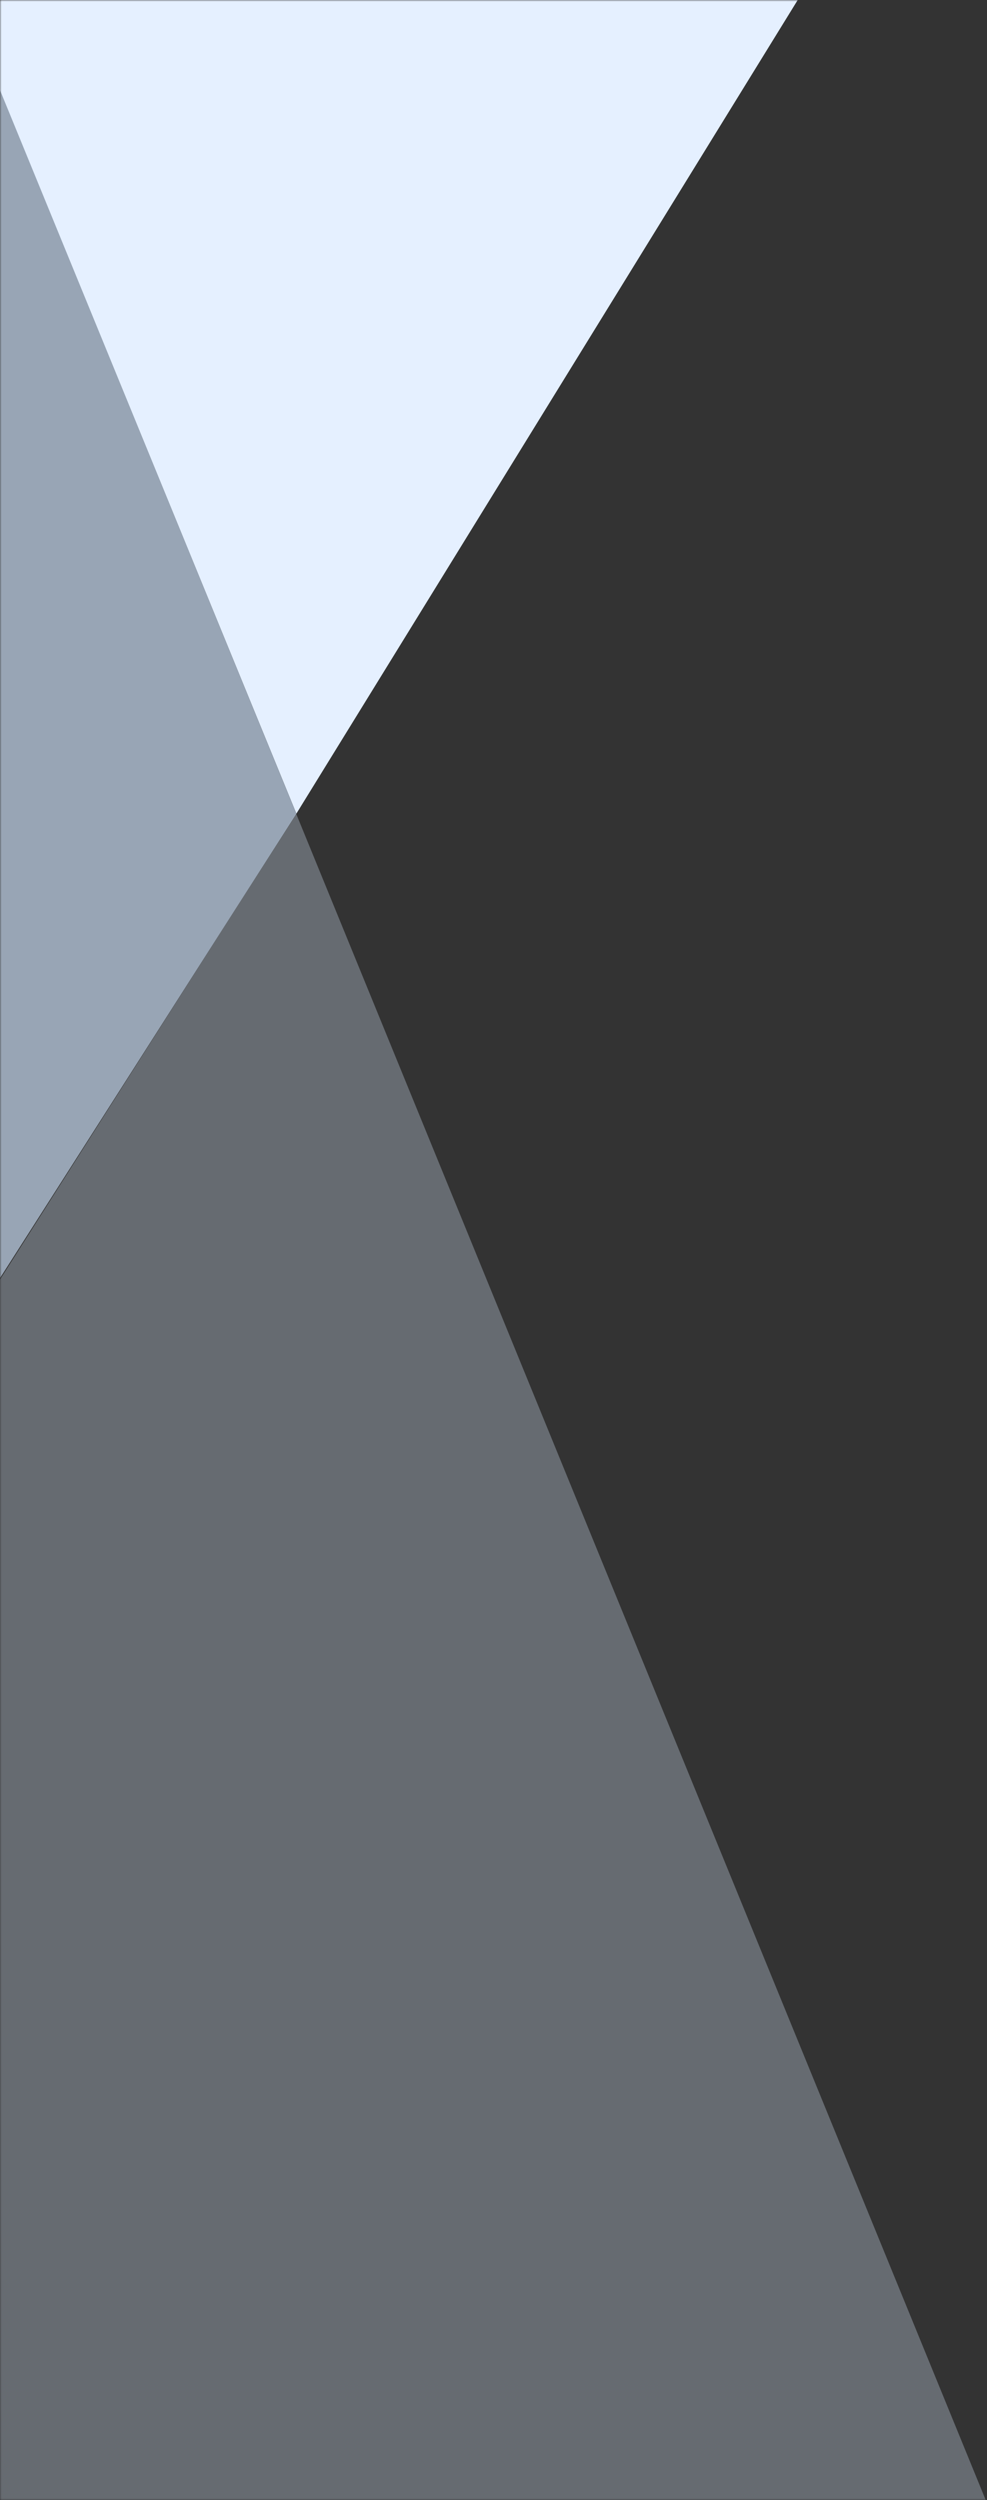
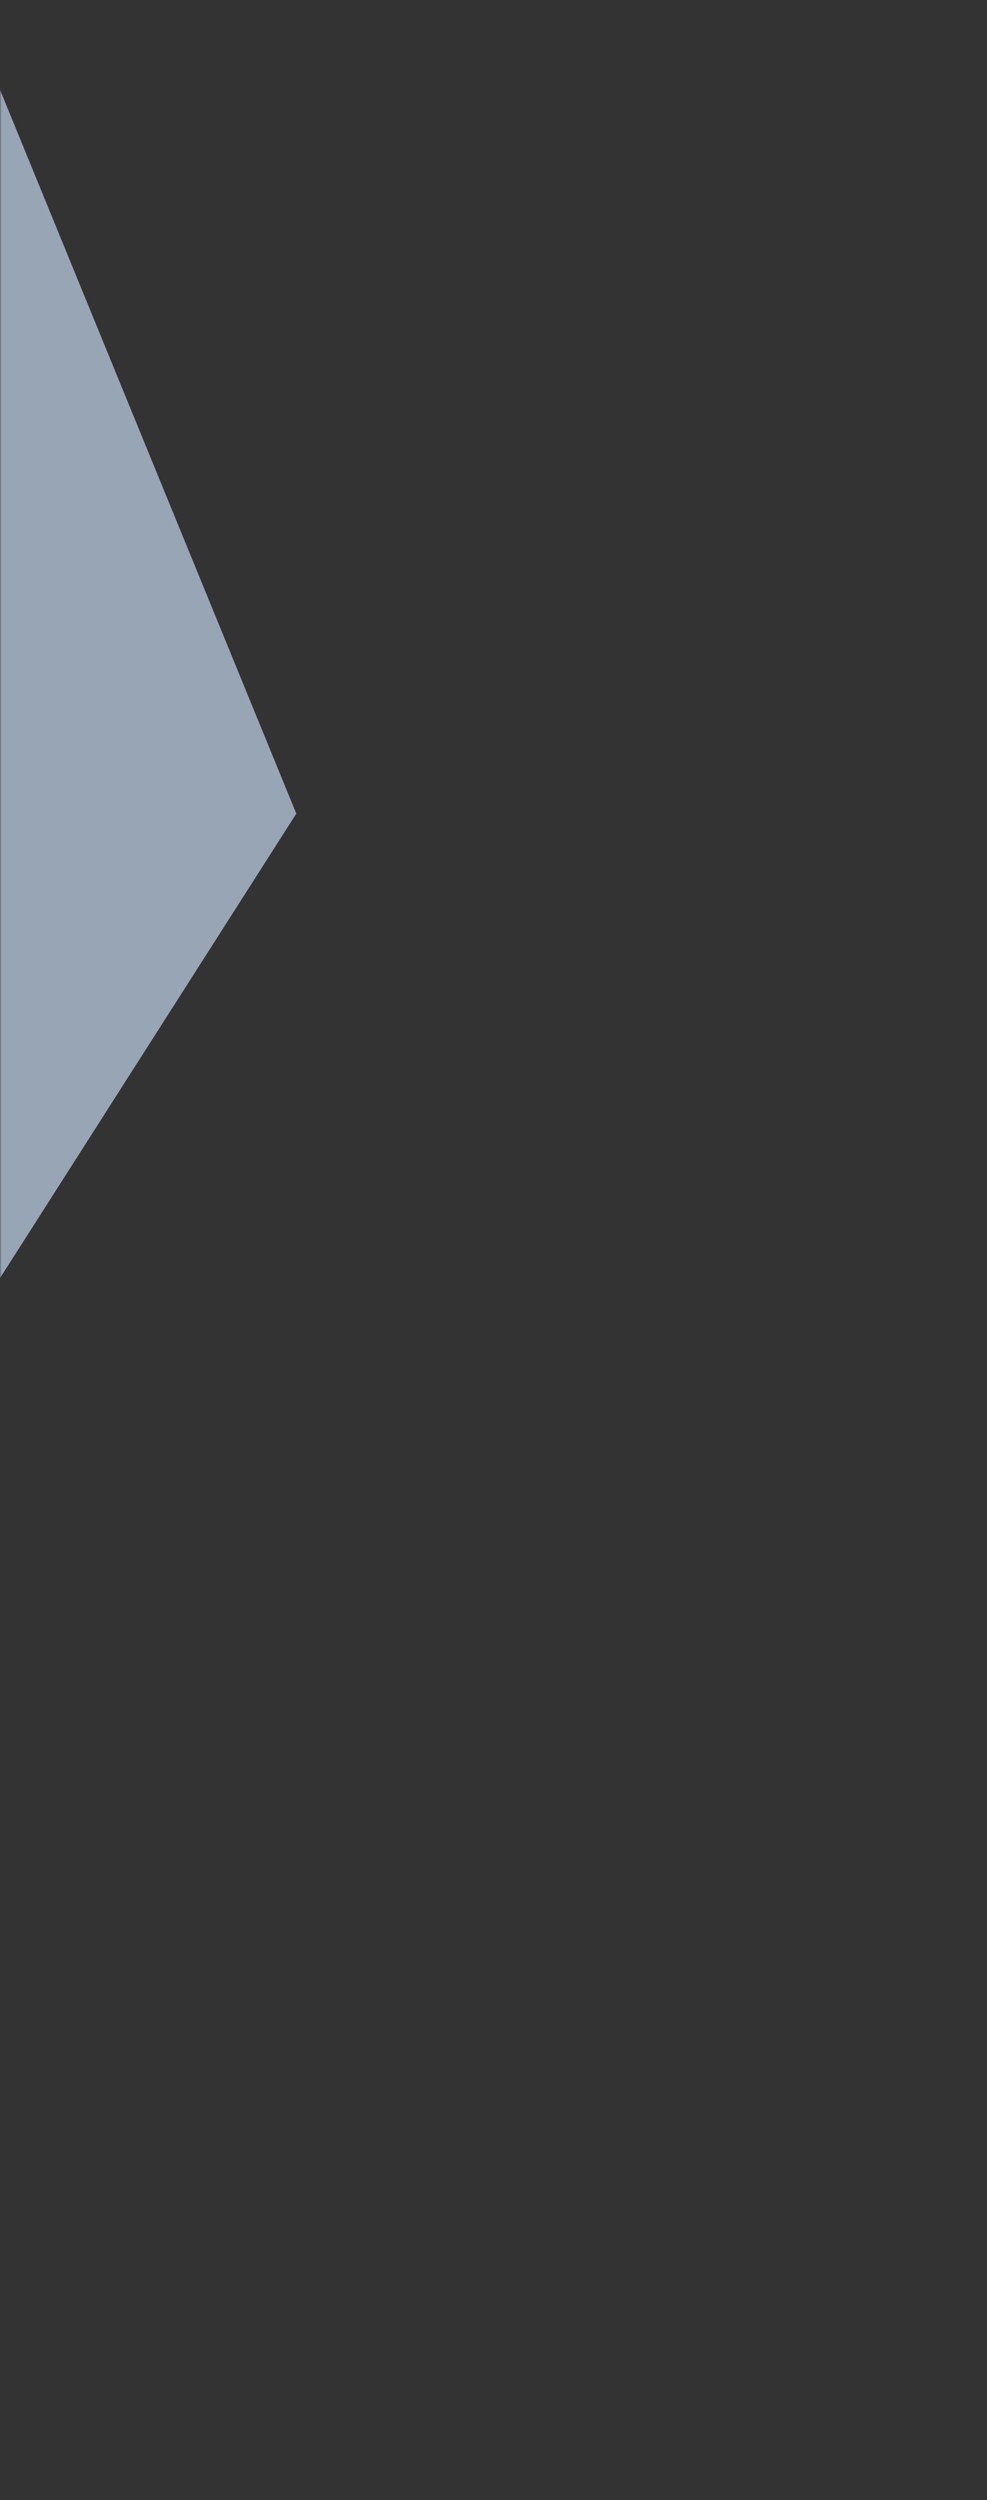
<svg xmlns="http://www.w3.org/2000/svg" xmlns:xlink="http://www.w3.org/1999/xlink" width="316px" height="800px" viewBox="0 0 316 800" version="1.1">
  <rect x="0" y="0" width="316" height="800" fill="#333333" stroke="none" />
  <title>Group 35</title>
  <desc>Created with Sketch.</desc>
  <defs>
    <rect id="path-1" x="0" y="0" width="320" height="800" />
  </defs>
  <g id="index" stroke="none" stroke-width="1" fill="none" fill-rule="evenodd">
    <g id="index-menu">
      <g id="Group-35">
        <mask id="mask-2" fill="white">
          <use xlink:href="#path-1" />
        </mask>
        <g id="Mask" fill-rule="nonzero" />
-         <polygon id="Rectangle-13" fill="#E5F0FF" fill-rule="nonzero" mask="url(#mask-2)" points="8.65618688e-14 -0.34 255.611 -0.34 94.891 260.354 8.65618688e-14 28.864" />
-         <polygon id="Rectangle-14" fill="#DAEAFF" fill-rule="nonzero" opacity="0.55" style="mix-blend-mode: multiply;" mask="url(#mask-2)" points="4.32809344e-14 409.447 94.787 260.311 335.228 848 4.32809344e-14 848" />
        <polygon id="Rectangle-15" fill="#D2E6FF" fill-rule="nonzero" opacity="0.8" mask="url(#mask-2)" points="0 28.721 94.866 260.354 1.31814662e-15 408.984" />
      </g>
    </g>
  </g>
</svg>